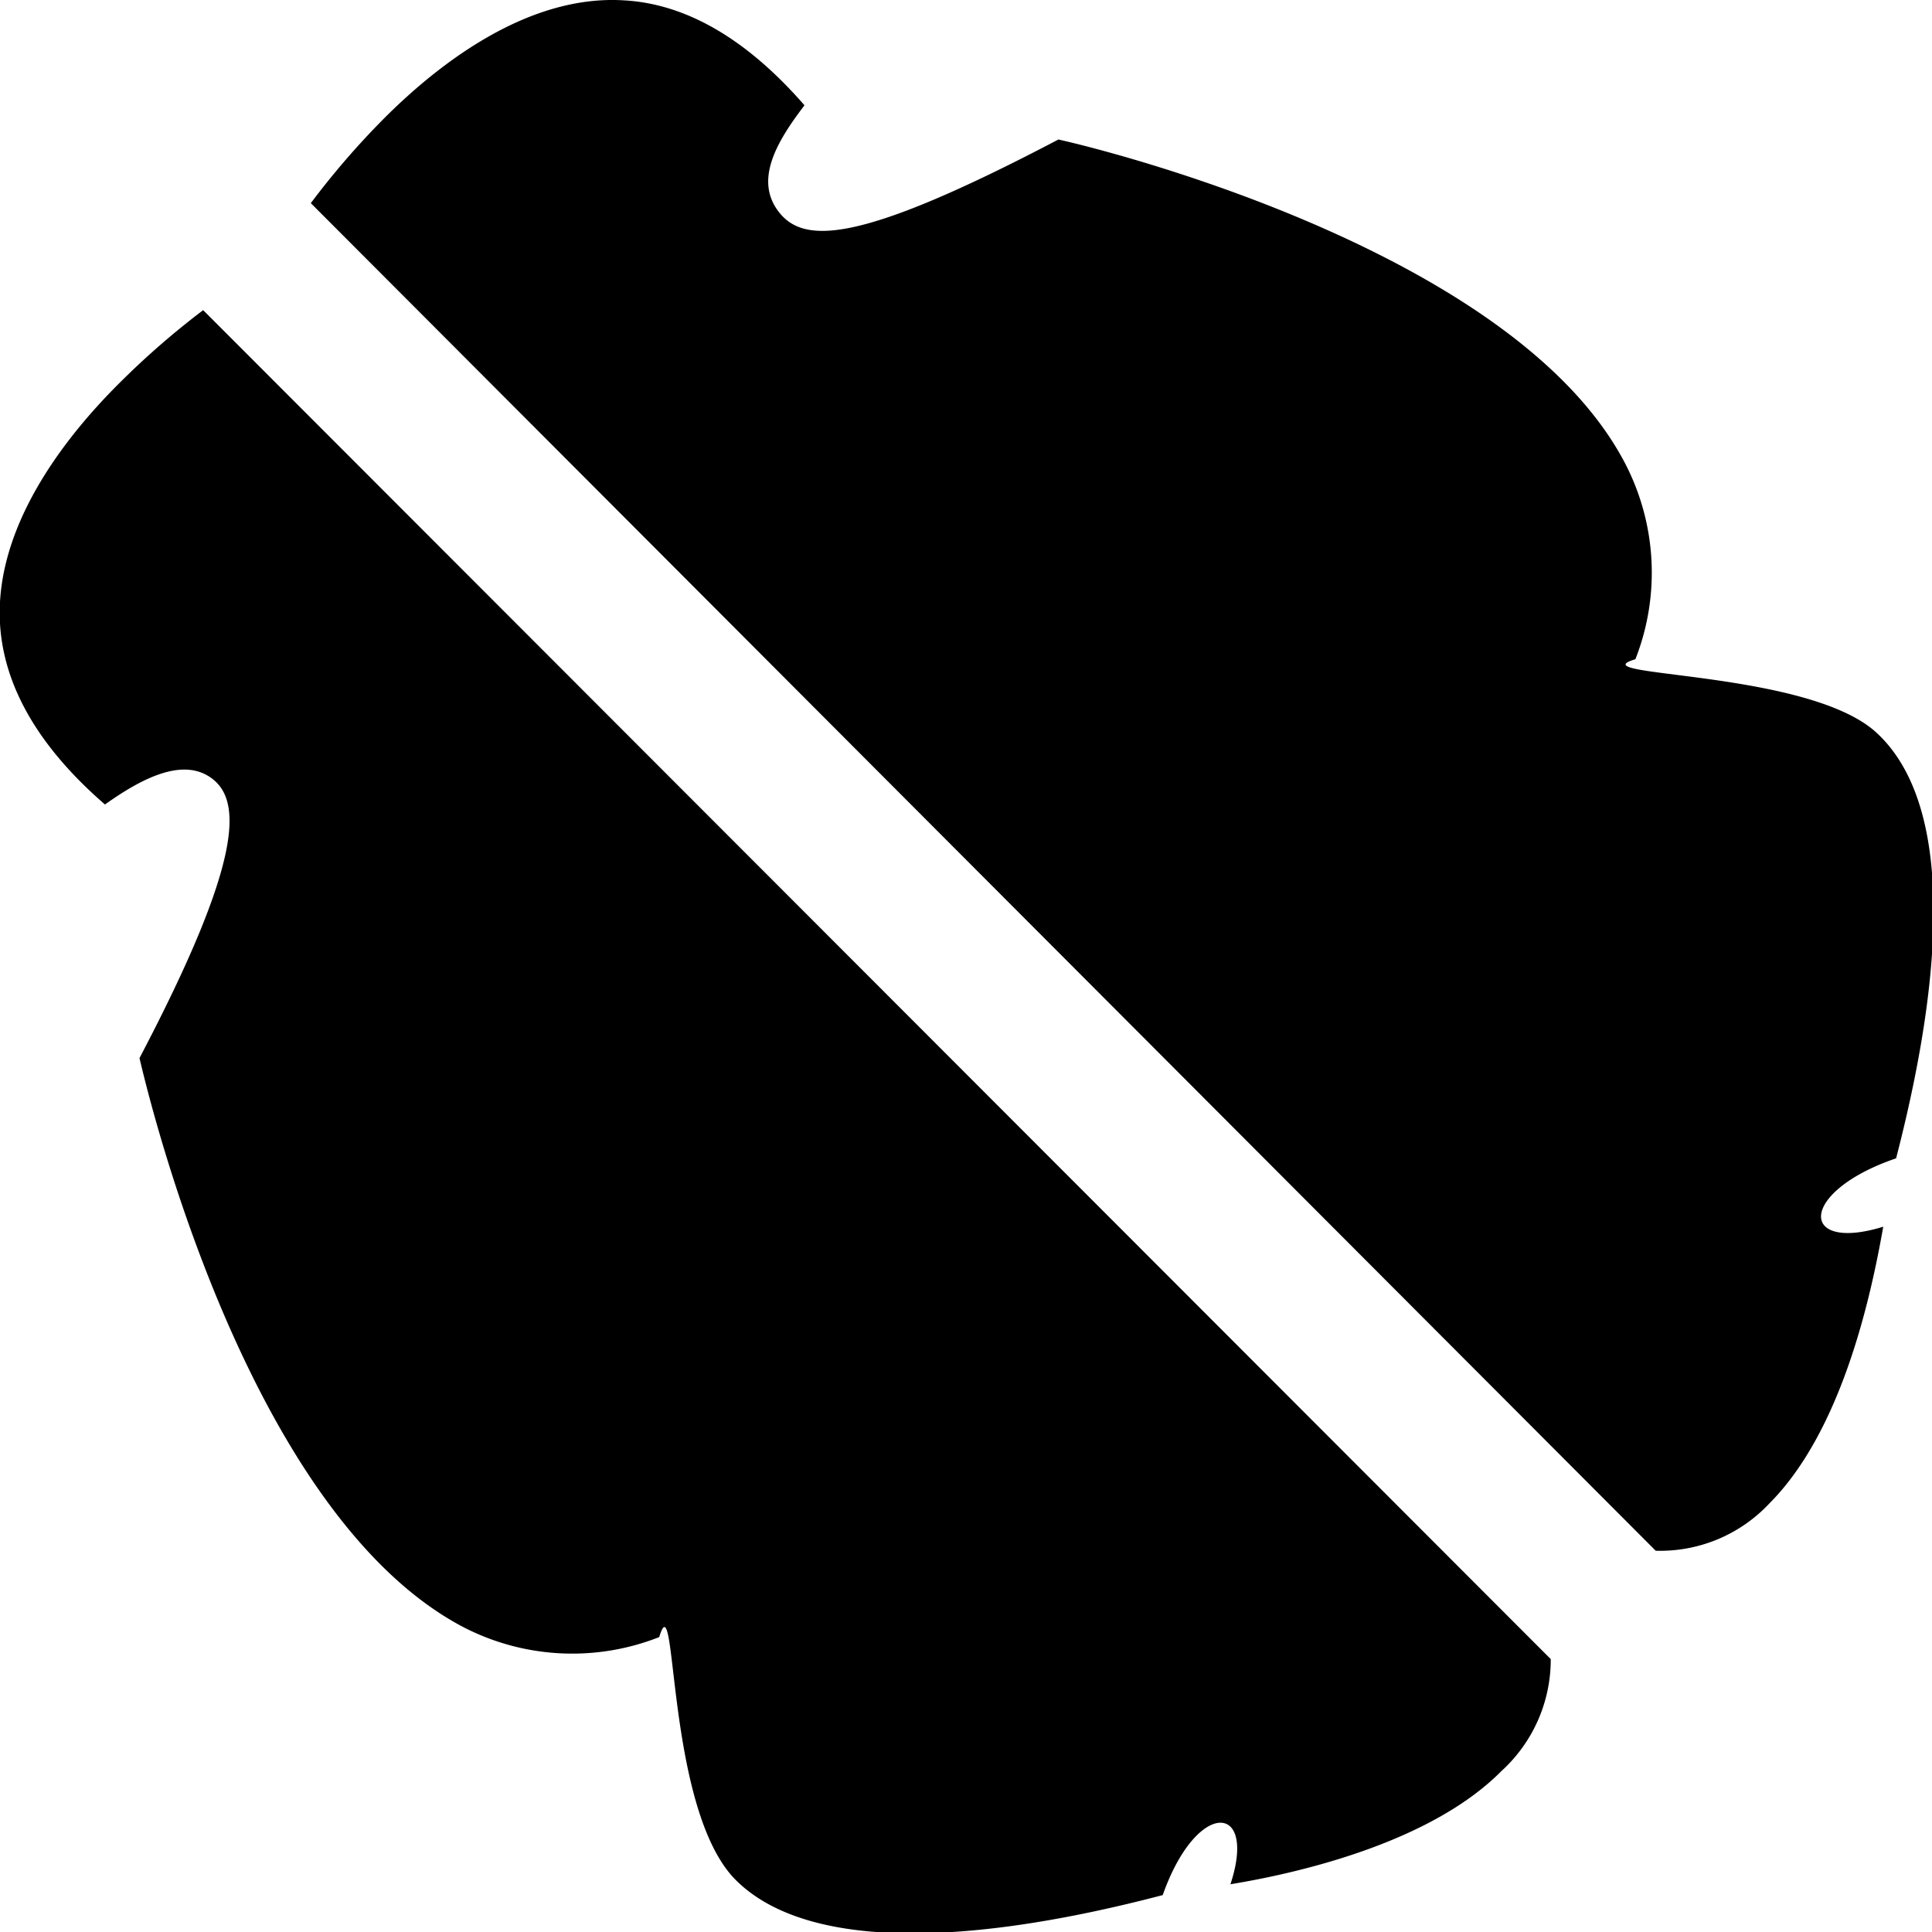
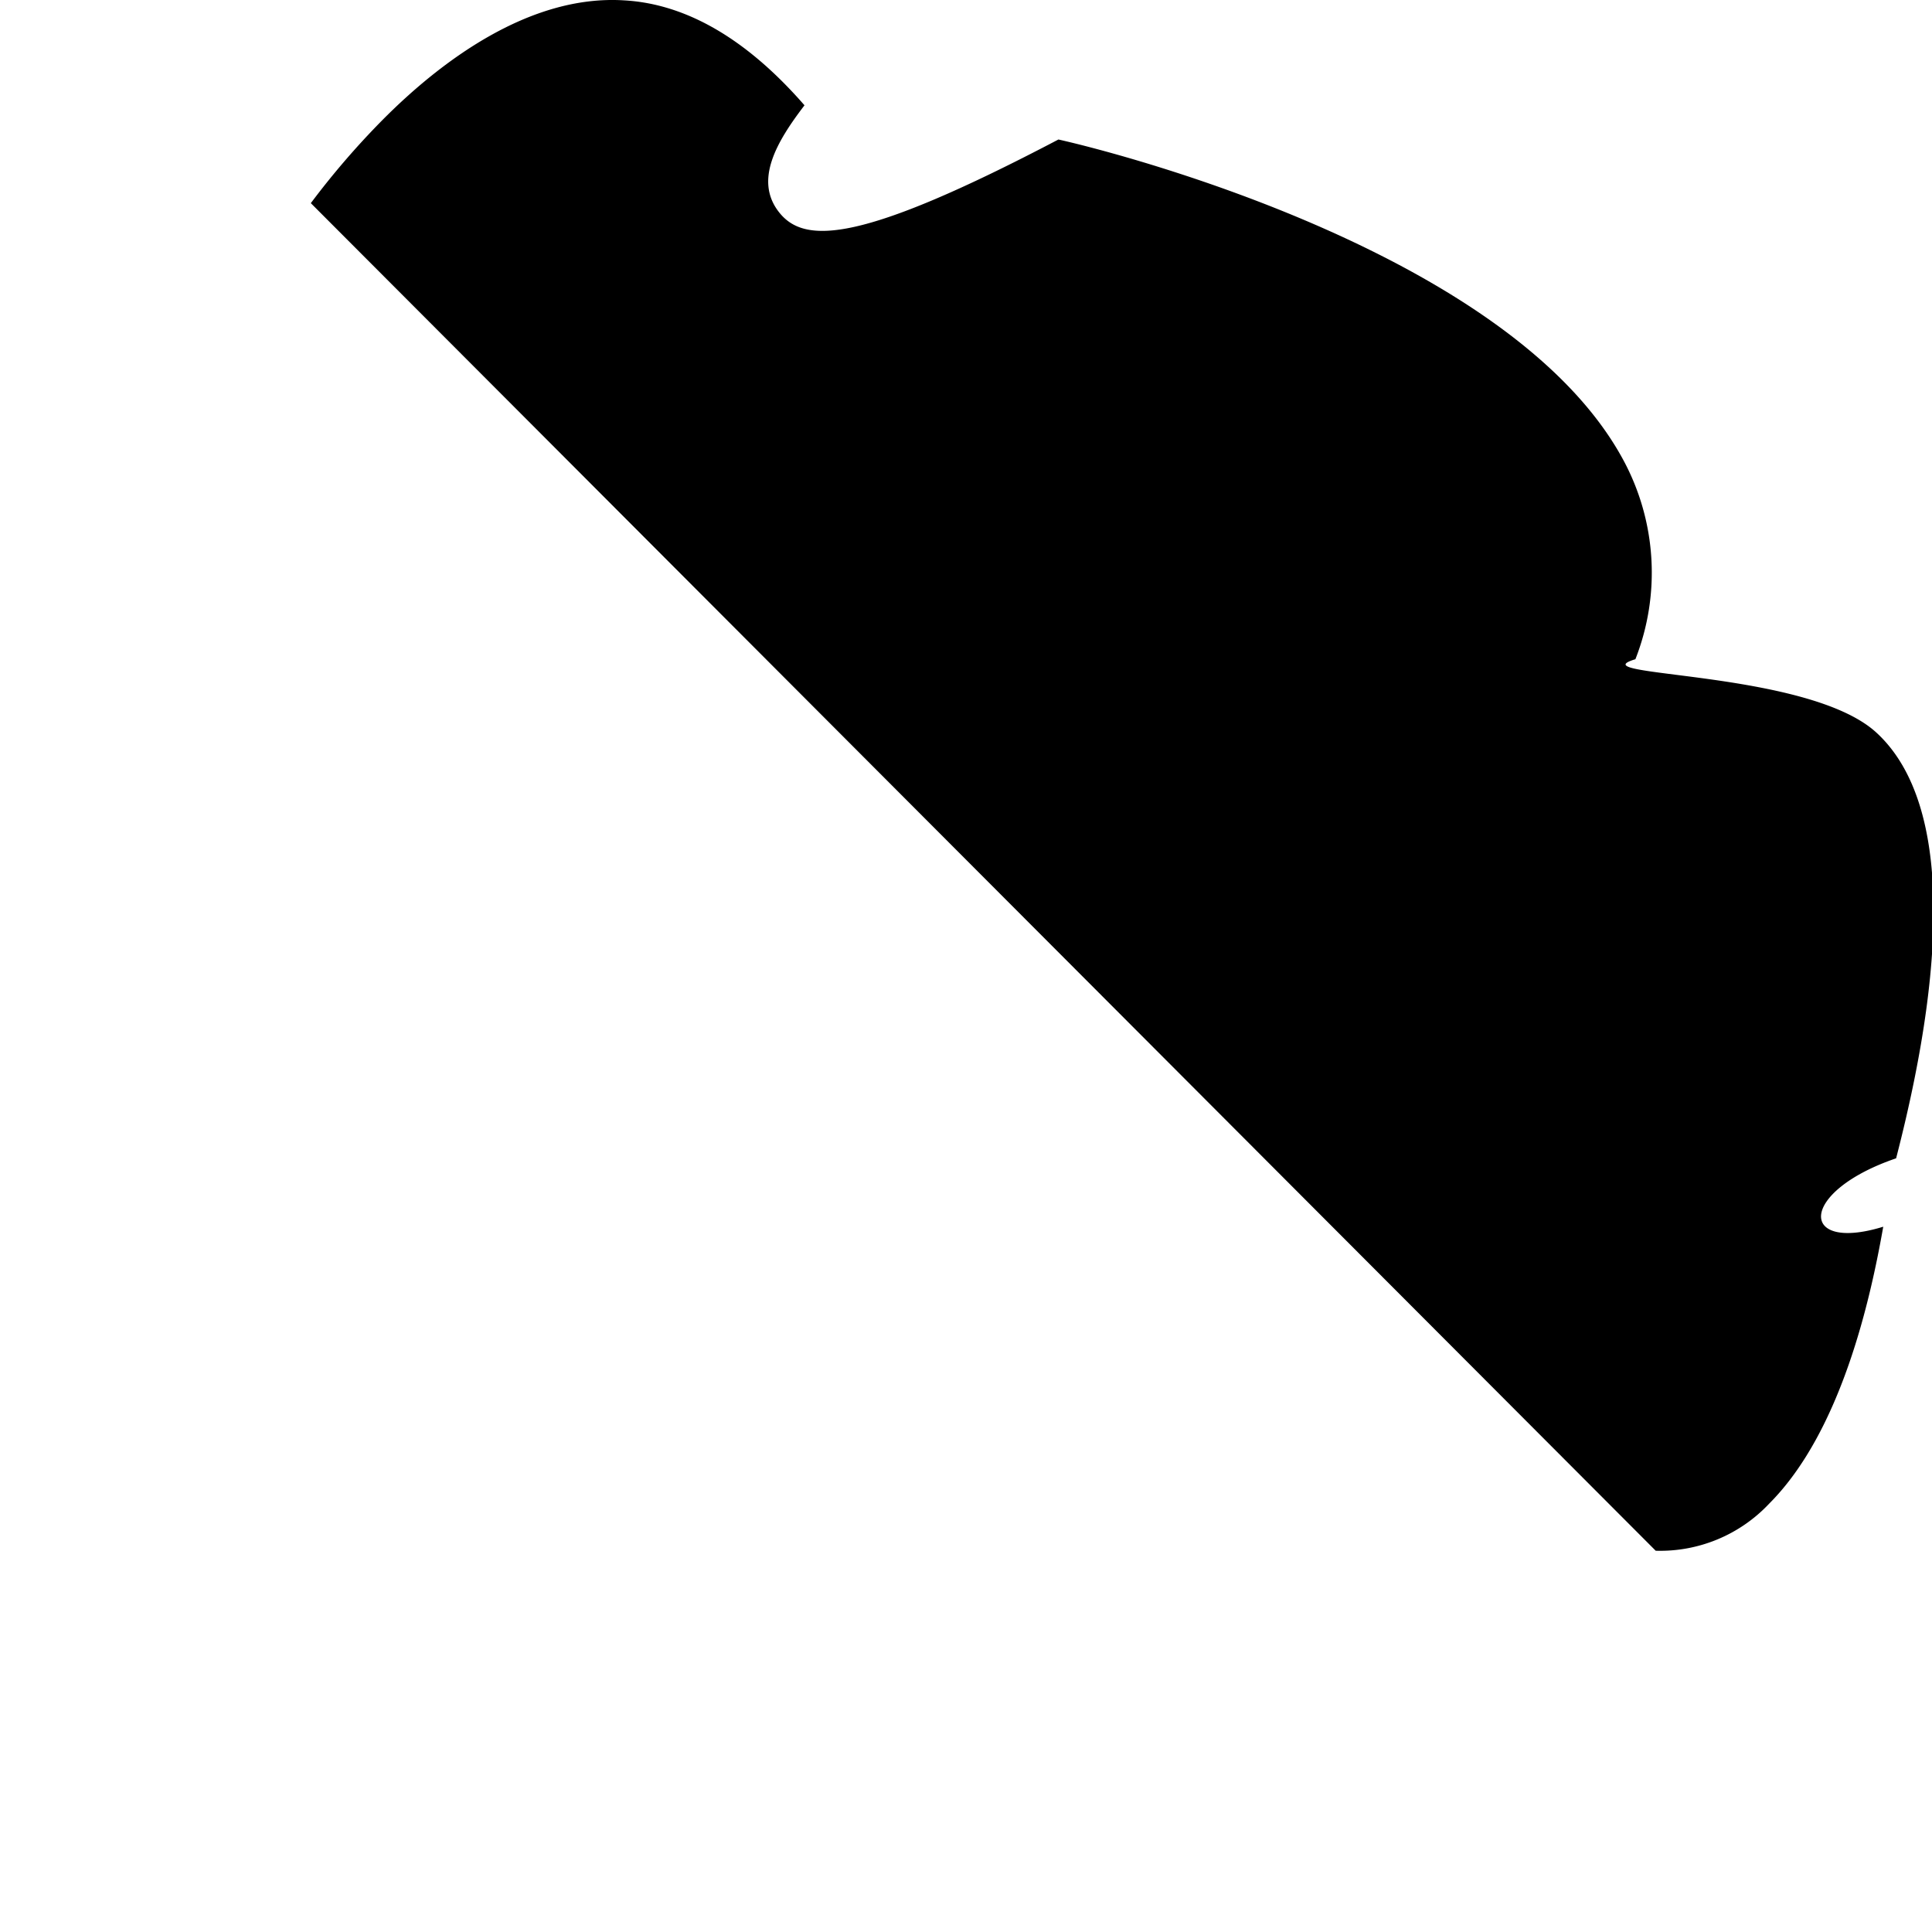
<svg xmlns="http://www.w3.org/2000/svg" viewBox="0 0 57.06 57.06">
  <title>Beratung</title>
  <g id="Ebene_2" data-name="Ebene 2">
    <g id="Ebene_1-2" data-name="Ebene 1">
      <path d="M56,34.21c1.65-6.38,1.45-10.72-.59-12.58S46.53,20,48.3,19.47a7,7,0,0,0-.36-5.89c-3.24-6-14.63-9-16.68-9.46-5.85,3.07-7.5,3.1-8.25,2.15s-.06-2.1.75-3.16c-1.69-1.94-3.48-3-5.34-3.1C15.62-.16,13,1.83,11.31,3.53A23.75,23.75,0,0,0,9.18,6L48.9,45.8a4.42,4.42,0,0,0,3.35-1.39c2.14-2.14,3-6.08,3.37-8.18C53.12,37,53.1,35.2,56,34.21Z" />
-       <path d="M3.53,11.31C1.83,13-.16,15.62,0,18.42c.11,1.86,1.15,3.65,3.1,5.34C4.17,23,5.41,22.34,6.27,23s.92,2.4-2.15,8.25C4.6,33.31,7.53,44.71,13.58,48a7,7,0,0,0,5.89.35c.53-1.77.18,4.88,2.17,7.08,1.86,2,6.25,2.23,12.7.54,1-2.84,2.8-2.75,2-.32,2.13-.35,5.94-1.26,8-3.34A4.45,4.45,0,0,0,45.8,49L6,9.16A24,24,0,0,0,3.53,11.31Z" />
    </g>
  </g>
</svg>